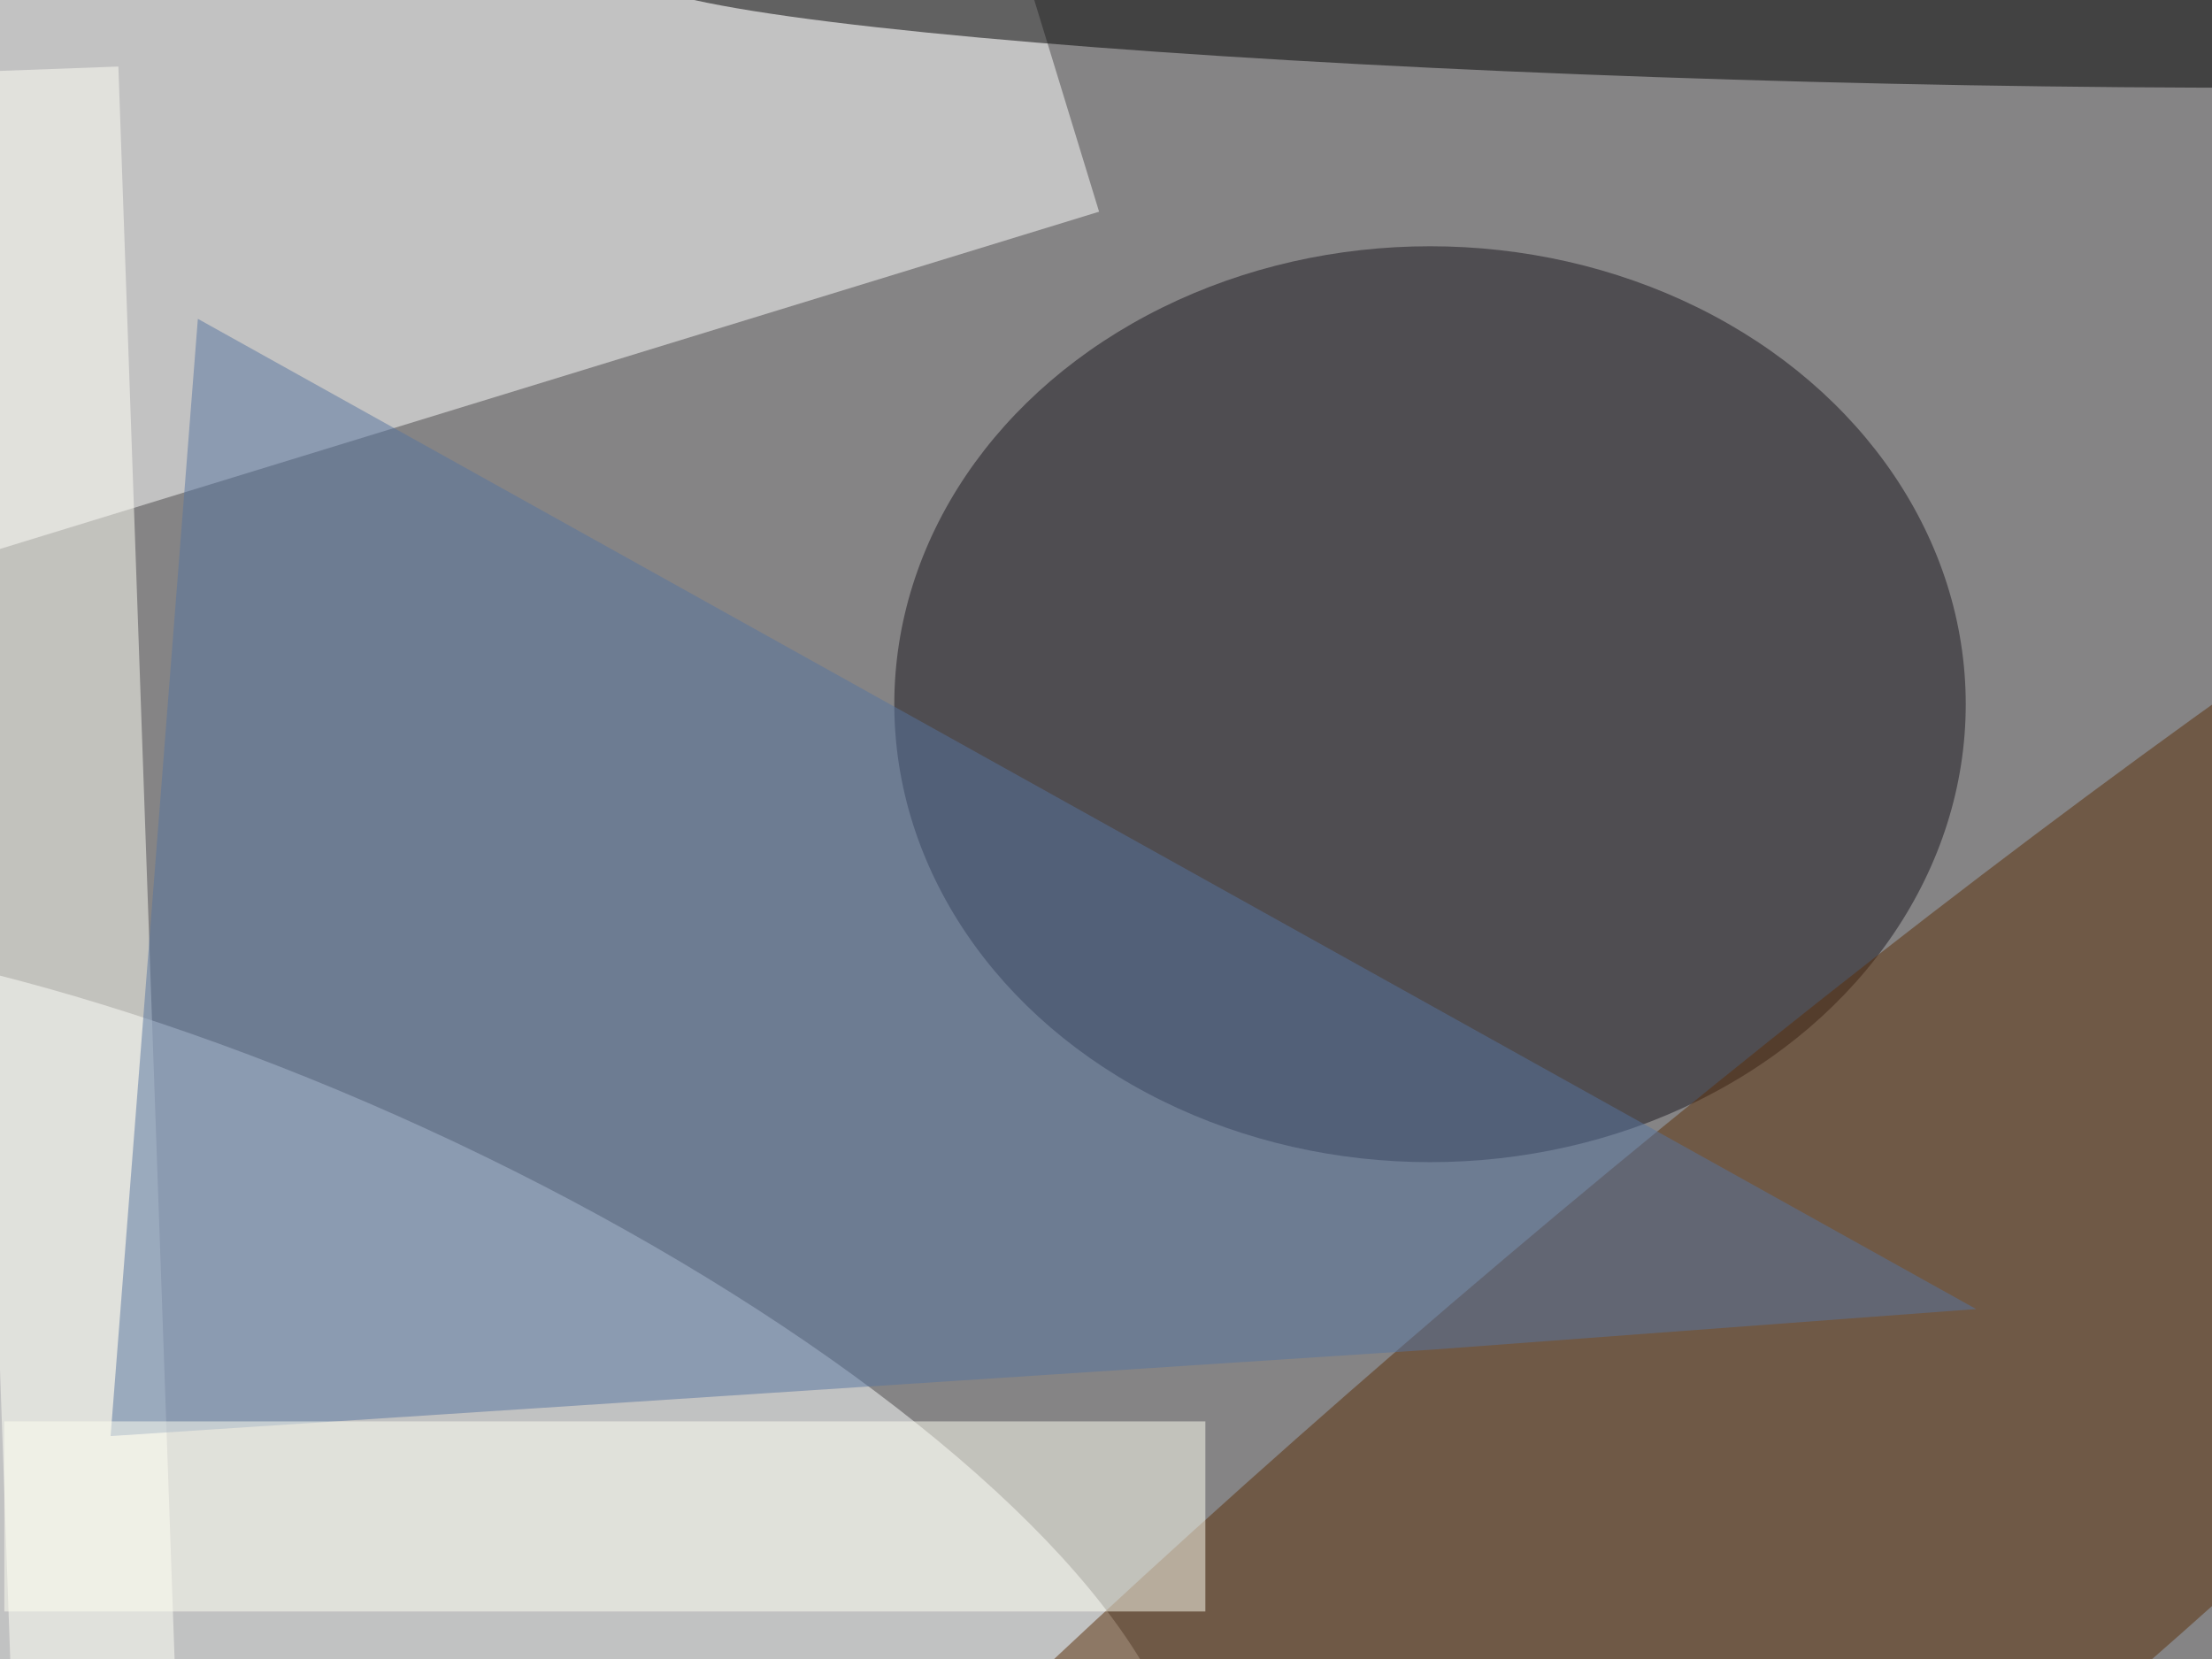
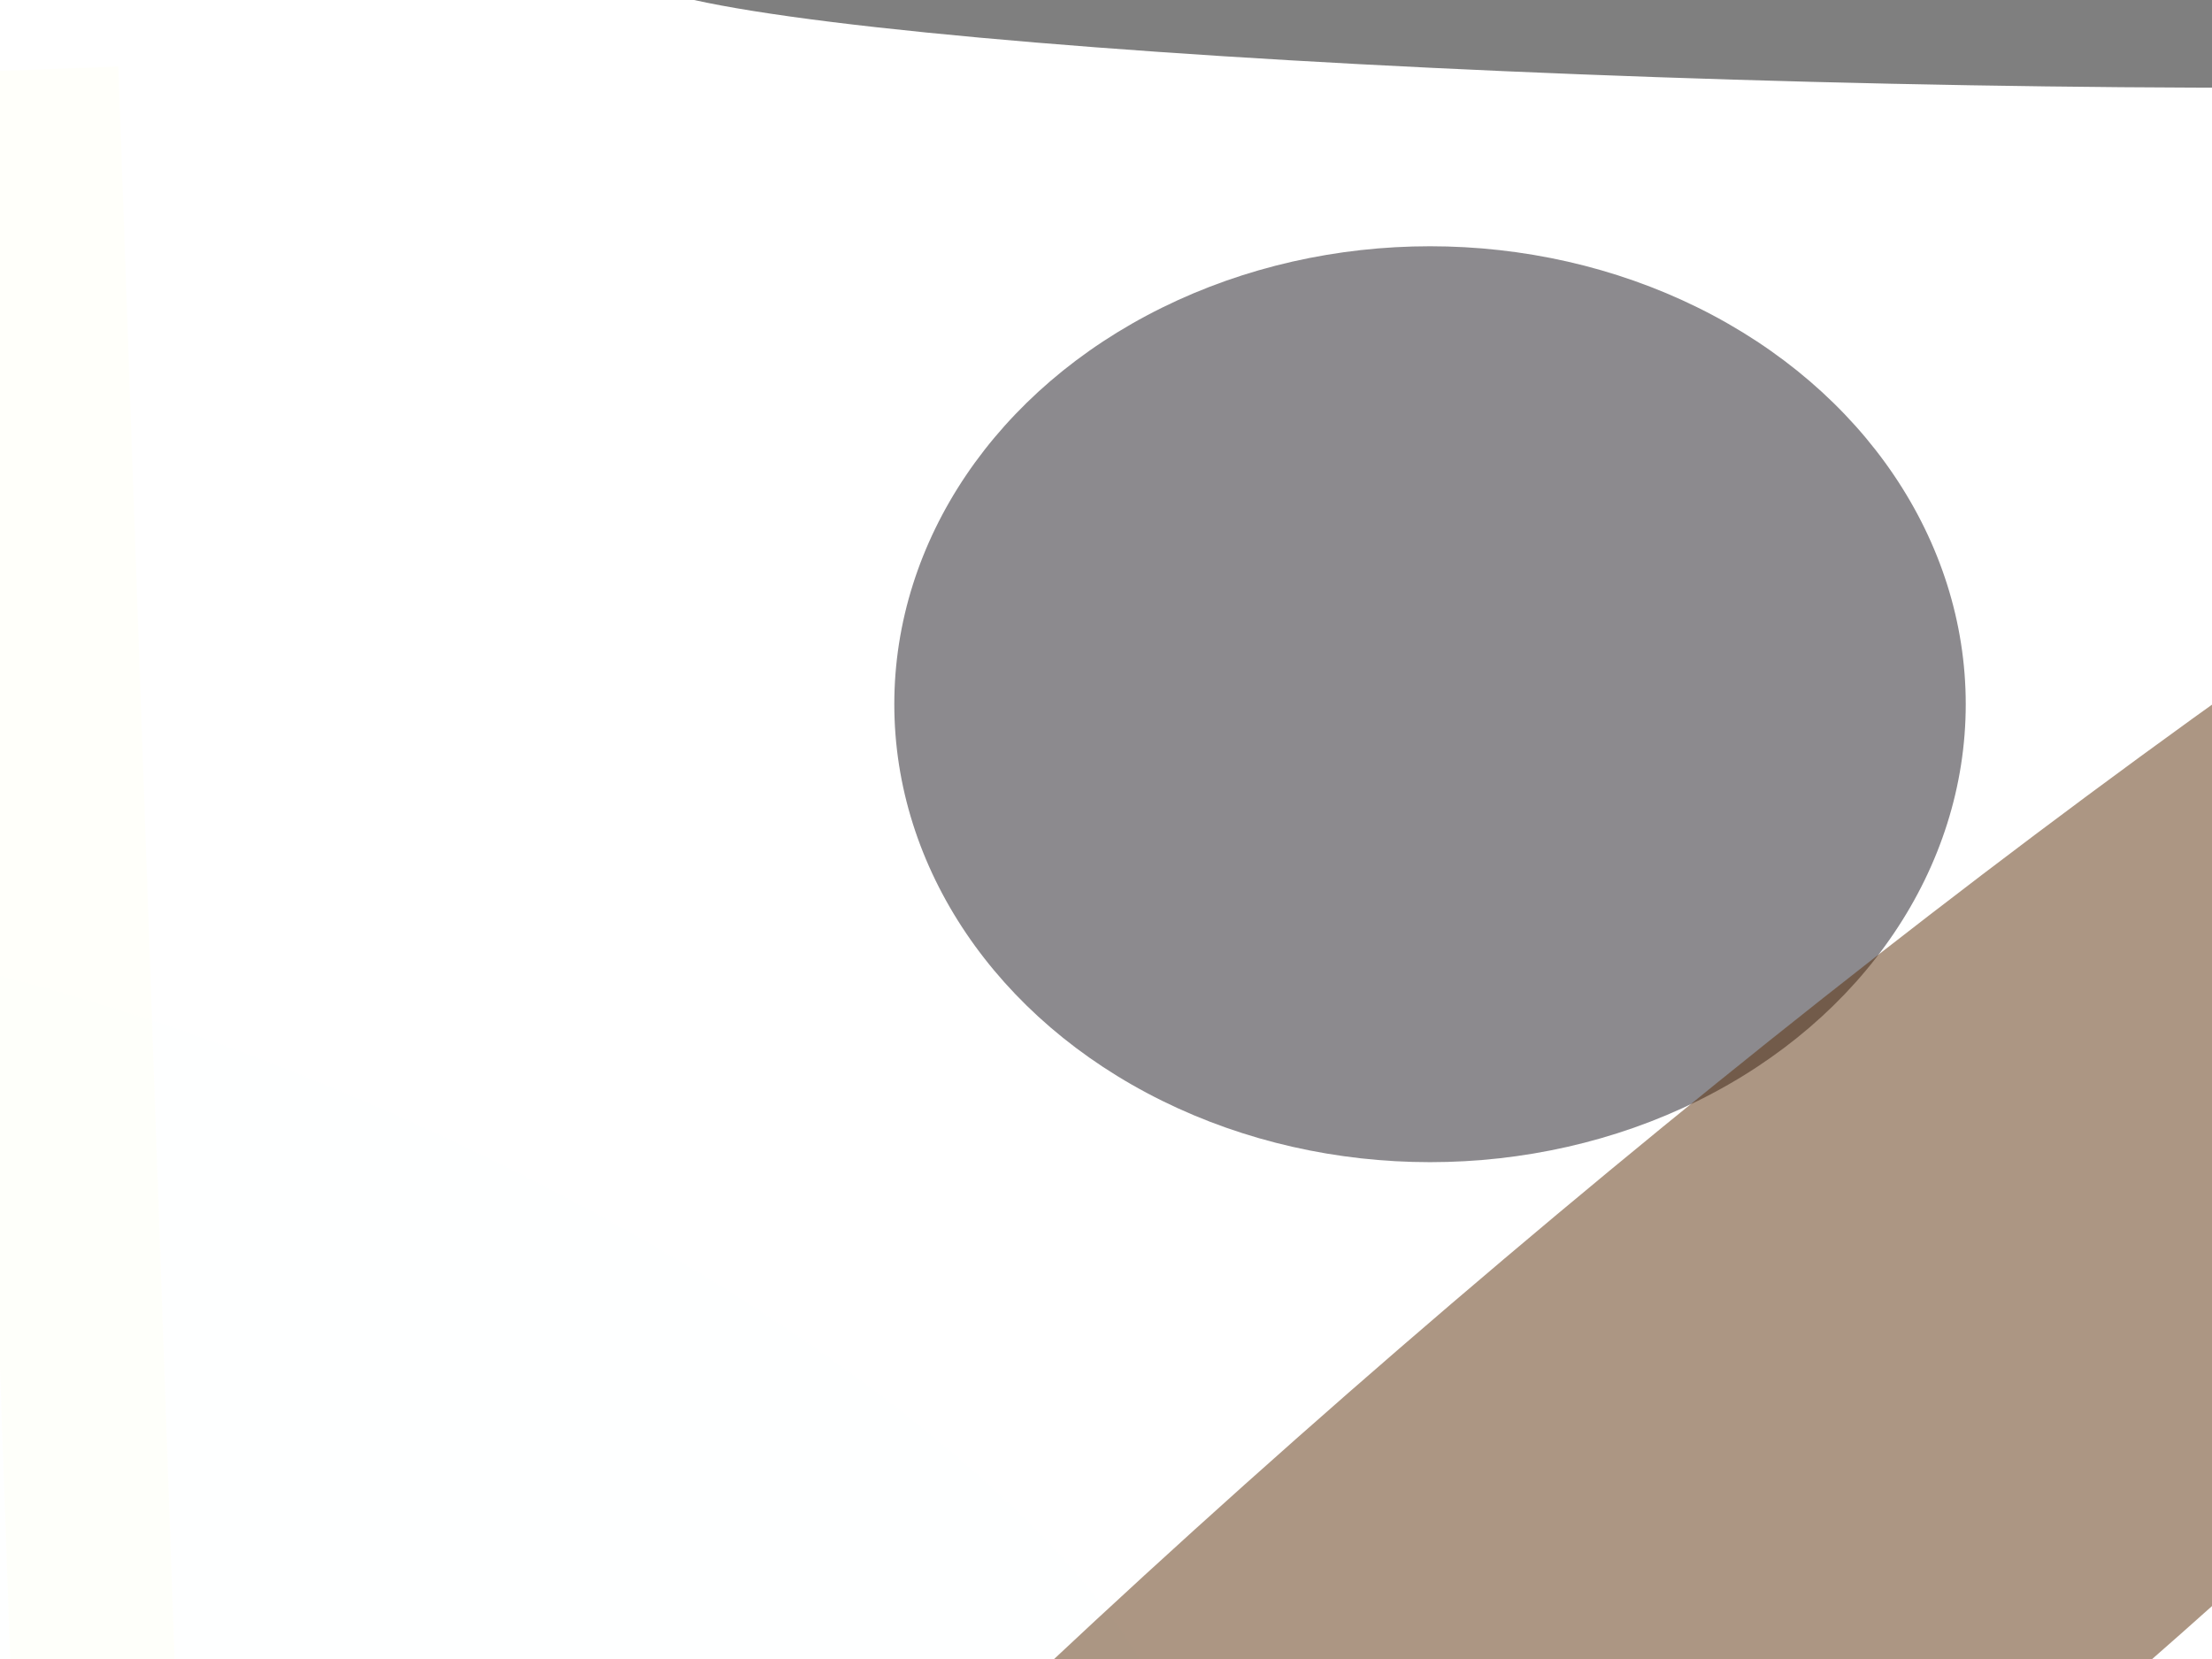
<svg xmlns="http://www.w3.org/2000/svg" viewBox="0 0 1024 768">
  <filter id="b">
    <feGaussianBlur stdDeviation="12" />
  </filter>
-   <path fill="#858485" d="M0 0h1024v768H0z" />
  <g filter="url(#b)" transform="matrix(4 0 0 4 2 2)" fill-opacity=".5">
    <ellipse fill="#1a171f" cx="165" cy="81" rx="62" ry="53" />
    <path fill="#fff" d="M-20.6 69.2L-38.7 9.9l147.3-45L126.7 24z" />
    <ellipse fill="#feffff" rx="1" ry="1" transform="matrix(-16.439 35.812 -102.873 -47.221 32.5 166)" />
    <ellipse fill="#5a2f08" rx="1" ry="1" transform="matrix(187.932 -158.974 27.145 32.089 200.7 177.3)" />
    <ellipse rx="1" ry="1" transform="matrix(-.233 8.975 -136.758 -3.552 209.5 0)" />
    <path fill="#fffff7" d="M-5.8 7.9l19-.7 6.6 187-19 .6z" />
-     <path fill="#5775a1" d="M228.2 151l-63 4.7-152.9 10L22.4 36.4z" />
-     <path fill="#fffff3" d="M0 164h139v22H0z" />
+     <path fill="#5775a1" d="M228.2 151L22.4 36.4z" />
  </g>
</svg>